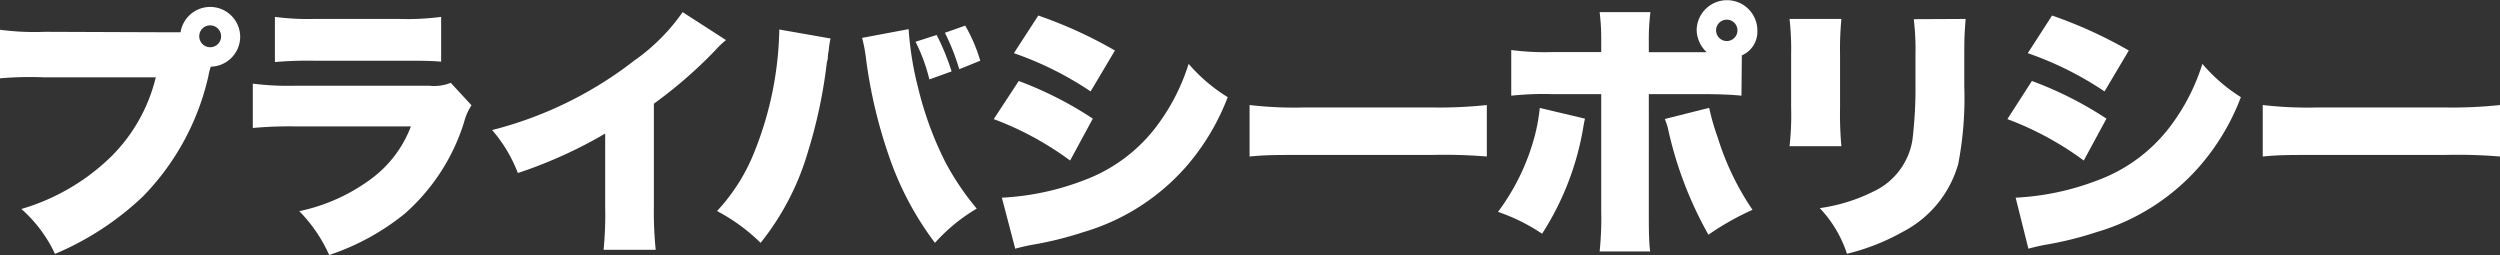
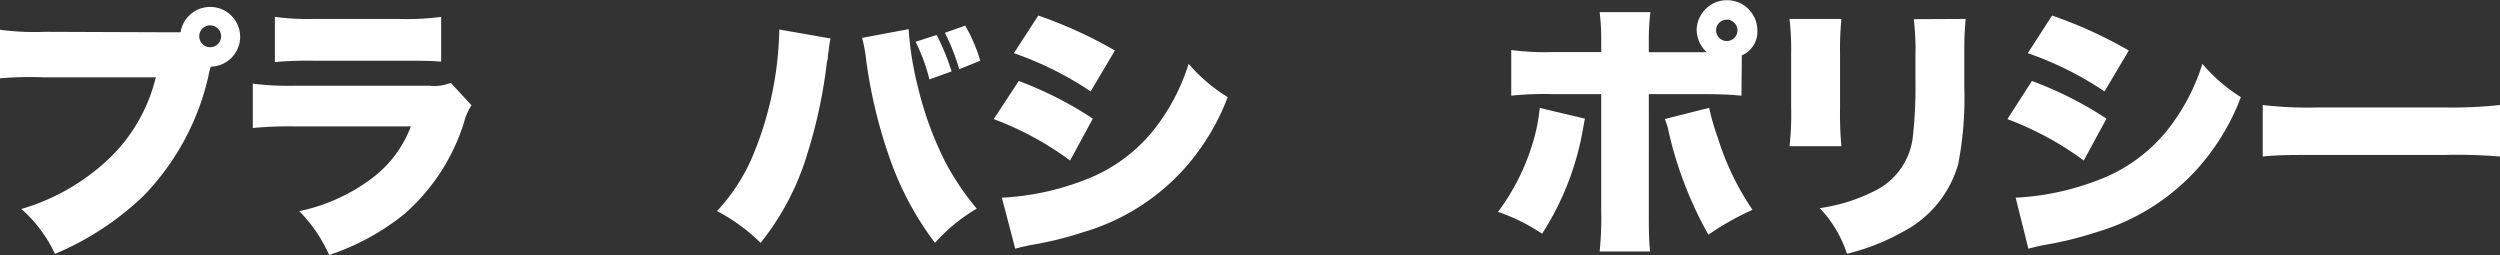
<svg xmlns="http://www.w3.org/2000/svg" width="205.89" height="21.04" viewBox="0 0 205.89 21.04">
  <rect x="0" y="0" width="205.89" height="21.04" fill="#333333" stroke="none" />
  <defs>
    <style>.cls-1{fill:#fff;}</style>
  </defs>
  <g id="レイヤー_2" data-name="レイヤー 2">
    <g id="レイヤー_1-2" data-name="レイヤー 1">
      <path class="cls-1" d="M14.21,2.66c.25,0,.42,0,.66,0A2.47,2.47,0,0,1,19.78,3a2.47,2.47,0,0,1-2.42,2.49,4.47,4.47,0,0,0-.2.79,20.7,20.7,0,0,1-5.37,9.88,24,24,0,0,1-7.26,4.75,11.34,11.34,0,0,0-2.77-3.7,17.67,17.67,0,0,0,7.39-4.31,13.73,13.73,0,0,0,3.68-6.53H3.63A28.46,28.46,0,0,0,0,6.45v-4a21.47,21.47,0,0,0,3.7.17Zm2.2.31a.9.9,0,1,0,.91-.88A.89.89,0,0,0,16.41,3Z" />
      <path class="cls-1" d="M20.82,6.89a23.71,23.71,0,0,0,3.54.17h11a3.6,3.6,0,0,0,1.76-.24l1.71,1.85a4.58,4.58,0,0,0-.61,1.39,16.6,16.6,0,0,1-4.89,7.54A19.75,19.75,0,0,1,27.11,21a12.33,12.33,0,0,0-2.46-3.61,15.15,15.15,0,0,0,5.81-2.58,9.57,9.57,0,0,0,3.38-4.4H24.32a33,33,0,0,0-3.5.13Zm1.82-5.5a20.57,20.57,0,0,0,3.24.17h7a21.45,21.45,0,0,0,3.45-.17V5.08C35.52,5,34.48,5,33,5H25.83a31,31,0,0,0-3.19.11Z" />
-       <path class="cls-1" d="M59.79,3.3a6.92,6.92,0,0,0-.86.82,37.5,37.5,0,0,1-5.08,4.42V17A31.51,31.51,0,0,0,54,20.57H49.71A29.9,29.9,0,0,0,49.84,17V11a37.64,37.64,0,0,1-7.19,3.25,11.94,11.94,0,0,0-2.12-3.54A31.79,31.79,0,0,0,52.22,5a16.19,16.19,0,0,0,4-4Z" />
      <path class="cls-1" d="M68.4,3.17a6.93,6.93,0,0,0-.15,1,3.27,3.27,0,0,0-.07.44c0,.11,0,.28-.08.5a40.74,40.74,0,0,1-1.57,7.42A21.68,21.68,0,0,1,62.64,20a15.18,15.18,0,0,0-3.59-2.62,15.42,15.42,0,0,0,3.13-5,28.25,28.25,0,0,0,2-9.95Zm6.43-.77a26.57,26.57,0,0,0,.79,4.86,28.15,28.15,0,0,0,2.24,6.1,22.14,22.14,0,0,0,2.58,3.82A14.48,14.48,0,0,0,77,20a25.54,25.54,0,0,1-3.8-7.18,40.26,40.26,0,0,1-1.87-7.92A12.16,12.16,0,0,0,71,3.12Zm2.31.48a19.53,19.53,0,0,1,1.23,3l-1.83.66a14.34,14.34,0,0,0-1.14-3.1Zm2.35-.77A13.07,13.07,0,0,1,80.73,5L79,5.7a18.15,18.15,0,0,0-1.18-3Z" />
      <path class="cls-1" d="M83.9,6.67A30.11,30.11,0,0,1,90,9.77l-1.87,3.45a25.68,25.68,0,0,0-6.29-3.41Zm-1.39,9.61a21.8,21.8,0,0,0,6.8-1.45,13.24,13.24,0,0,0,6.16-4.73,16.85,16.85,0,0,0,2.42-4.84A13.68,13.68,0,0,0,101.11,8a19,19,0,0,1-3.44,5.74,18,18,0,0,1-8.49,5.39,28.69,28.69,0,0,1-4,1c-.64.11-1.08.22-1.57.35Zm3-15a36.12,36.12,0,0,1,6.31,2.88l-2,3.37a27.18,27.18,0,0,0-6.32-3.15Z" />
-       <path class="cls-1" d="M102.91,8.65a31.73,31.73,0,0,0,4.51.2h10.52a36.78,36.78,0,0,0,4.51-.2v4.24a42.62,42.62,0,0,0-4.53-.13H107.44c-2.46,0-3.19,0-4.53.13Z" />
      <path class="cls-1" d="M130.53,9.77c-.07.33-.09.42-.15.79A23.23,23.23,0,0,1,127,19.25a15.33,15.33,0,0,0-3.63-1.8,18.29,18.29,0,0,0,3-6.16,15.12,15.12,0,0,0,.44-2.4Zm12.89-1.89c-.85-.09-2-.13-3.36-.13h-4.27V17.4c0,1.37,0,2.45.11,3.31h-4.16a26.89,26.89,0,0,0,.13-3.35V7.75H127.8a25.5,25.5,0,0,0-3.34.13V4.12a21.42,21.42,0,0,0,3.36.17h4.05V3.43A18.36,18.36,0,0,0,131.74,1h4.18a18.88,18.88,0,0,0-.13,2.49v.81h4.77a2.56,2.56,0,0,1-.83-1.83,2.49,2.49,0,1,1,5,.09,2.11,2.11,0,0,1-1.28,2Zm-2.66,1a19.33,19.33,0,0,0,.71,2.46,22.27,22.27,0,0,0,2.86,5.94,22.32,22.32,0,0,0-3.63,2.05,31.29,31.29,0,0,1-3.35-8.83c-.09-.3-.13-.41-.24-.7Zm.57-6.39a.88.88,0,1,0,.88-.87A.88.88,0,0,0,141.33,2.46Z" />
      <path class="cls-1" d="M151.65,1.56a26,26,0,0,0-.11,2.95V8.89a28.4,28.4,0,0,0,.11,3.15h-4.27a23.11,23.11,0,0,0,.13-3.22V4.47a22.11,22.11,0,0,0-.13-2.91Zm10.23,0c-.09,1.23-.11,1.56-.11,3V7.11a28.55,28.55,0,0,1-.5,6.4,9.06,9.06,0,0,1-4.58,5.59,18,18,0,0,1-4.58,1.8,9.94,9.94,0,0,0-2.24-3.76,14.27,14.27,0,0,0,4.36-1.34,5.68,5.68,0,0,0,3.27-4.27,35.45,35.45,0,0,0,.25-4.66V4.58a21.15,21.15,0,0,0-.14-3Z" />
      <path class="cls-1" d="M167.34,6.67a30.11,30.11,0,0,1,6.14,3.1l-1.87,3.45a25.68,25.68,0,0,0-6.29-3.41ZM166,16.28a21.8,21.8,0,0,0,6.8-1.45,13.24,13.24,0,0,0,6.16-4.73,16.85,16.85,0,0,0,2.42-4.84A13.68,13.68,0,0,0,184.55,8a18.82,18.82,0,0,1-3.44,5.74,18,18,0,0,1-8.49,5.39,28.69,28.69,0,0,1-4,1c-.64.11-1.08.22-1.57.35Zm3-15a36.59,36.59,0,0,1,6.32,2.88l-2,3.37A27.18,27.18,0,0,0,167,4.38Z" />
      <path class="cls-1" d="M186.35,8.65a31.82,31.82,0,0,0,4.51.2h10.52a36.78,36.78,0,0,0,4.51-.2v4.24a42.5,42.5,0,0,0-4.53-.13H190.89c-2.47,0-3.2,0-4.54.13Z" />
    </g>
  </g>
</svg>